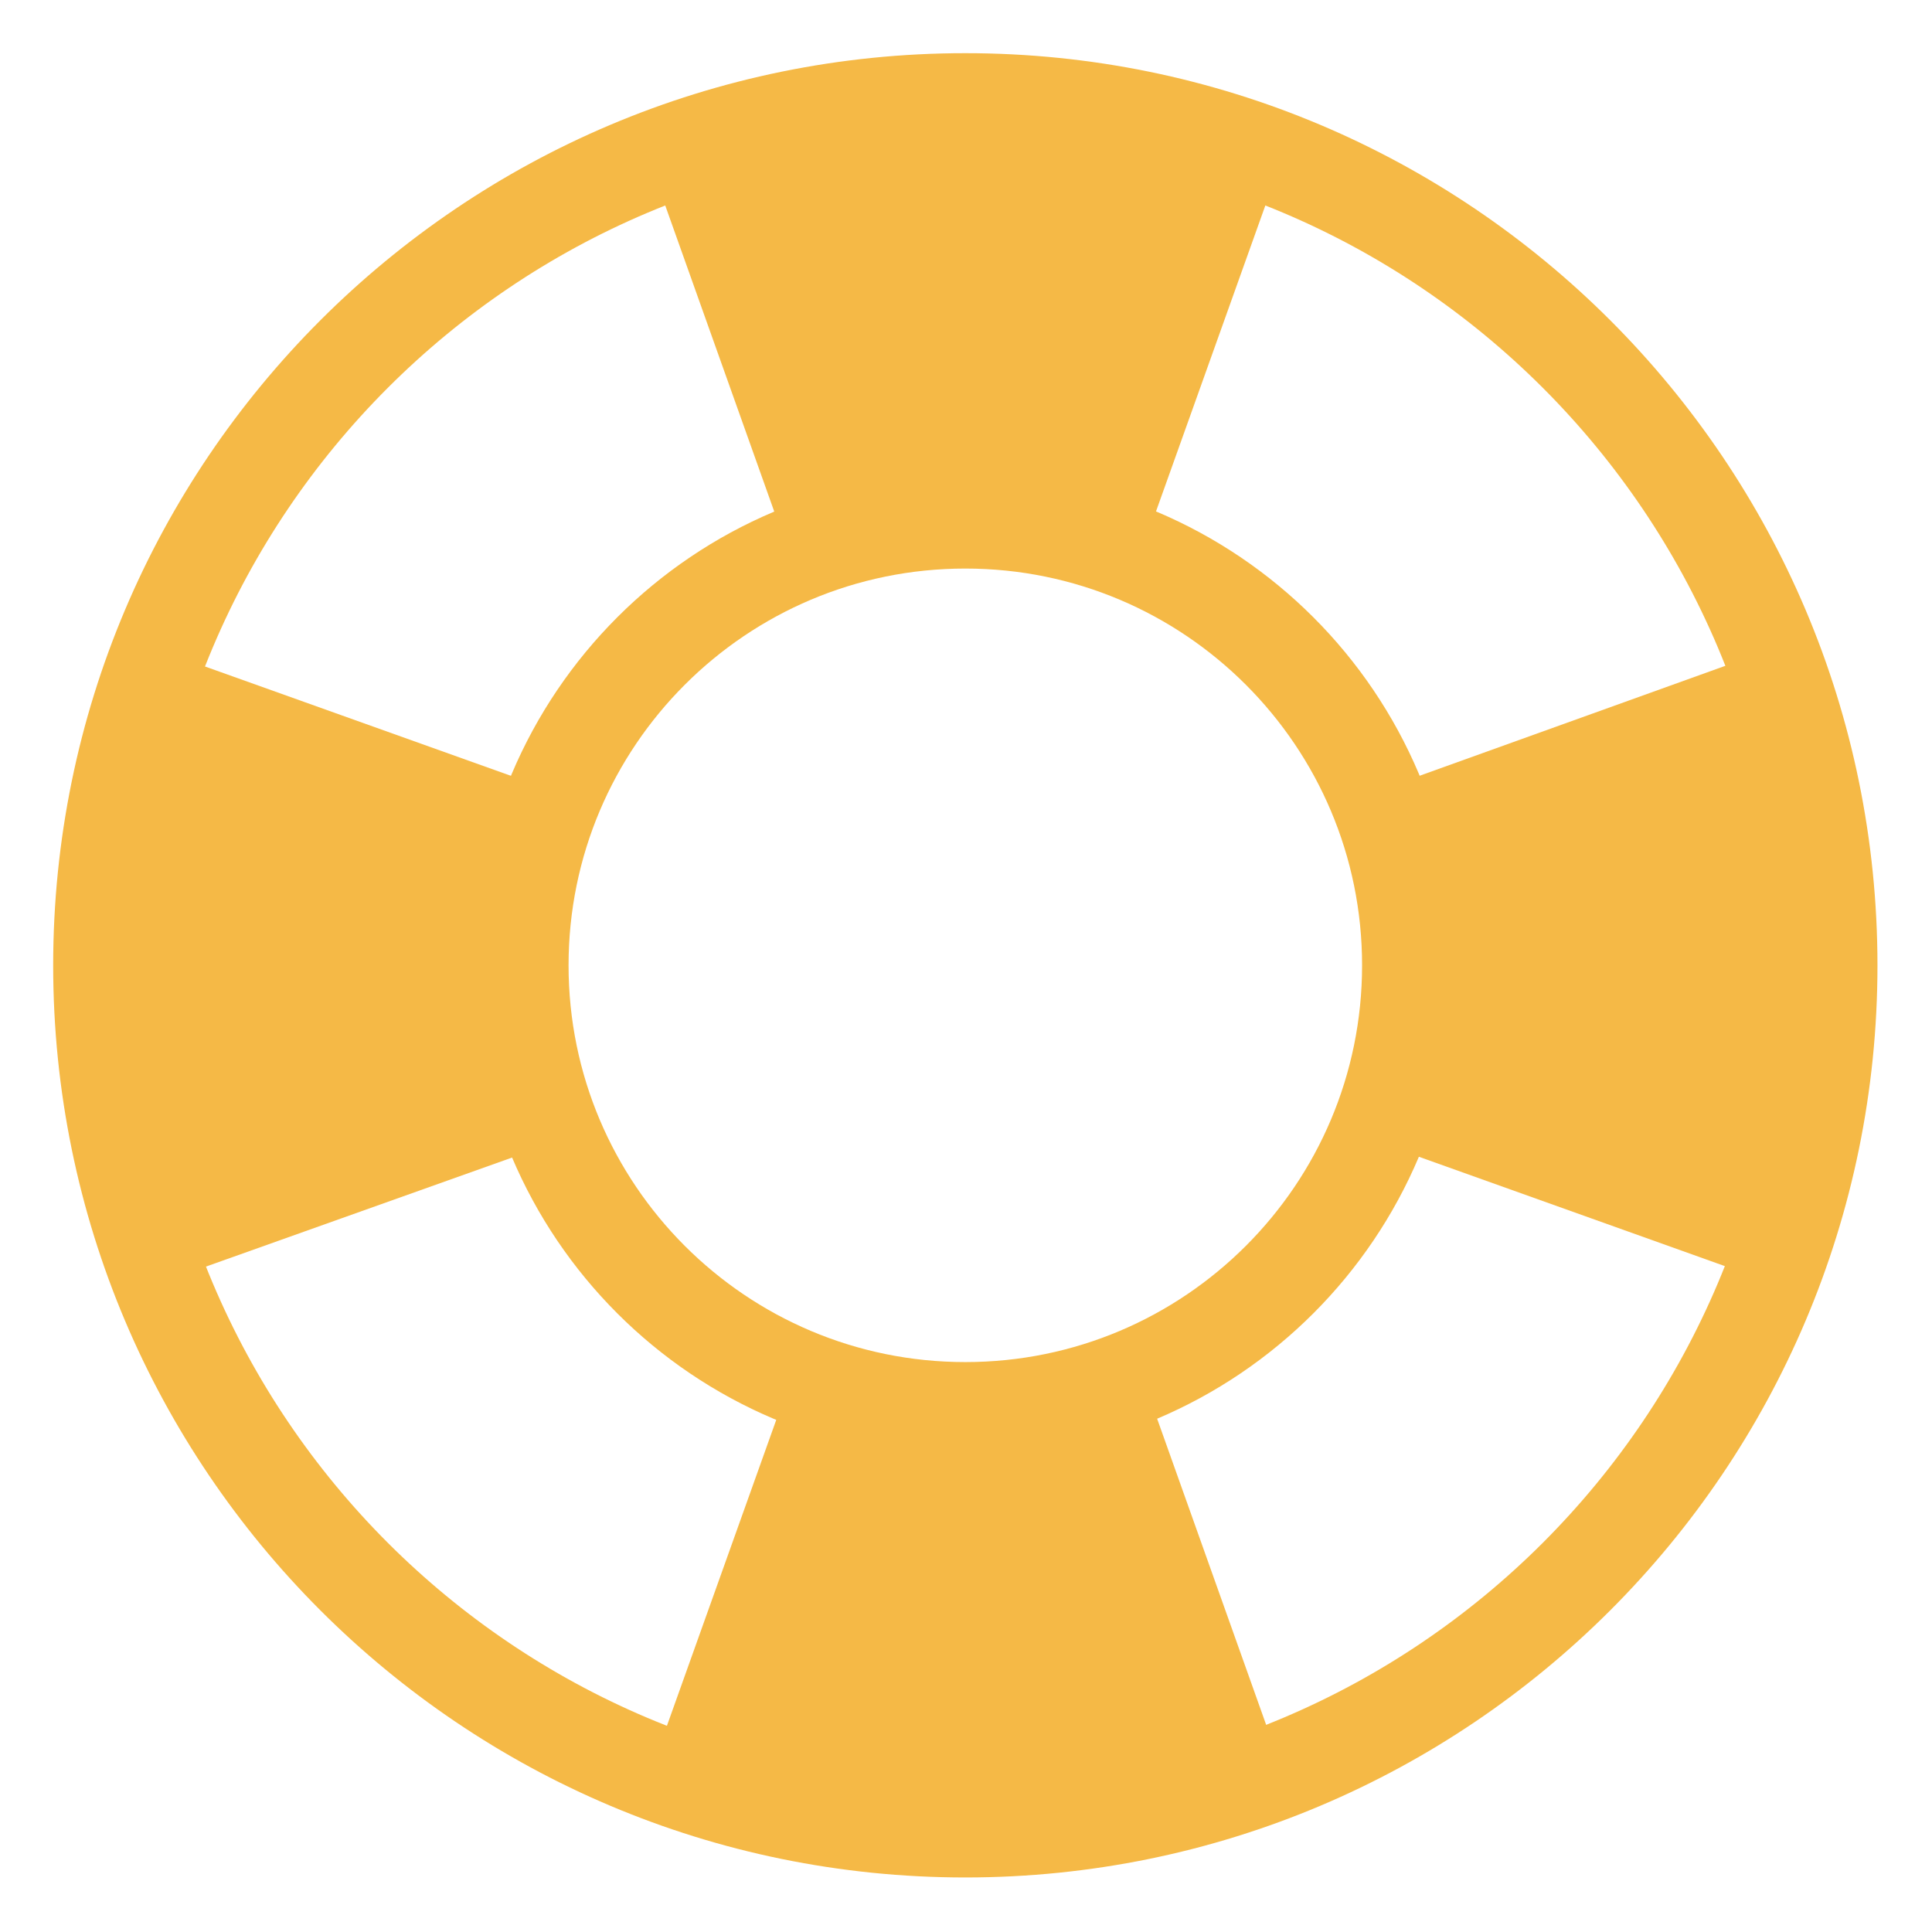
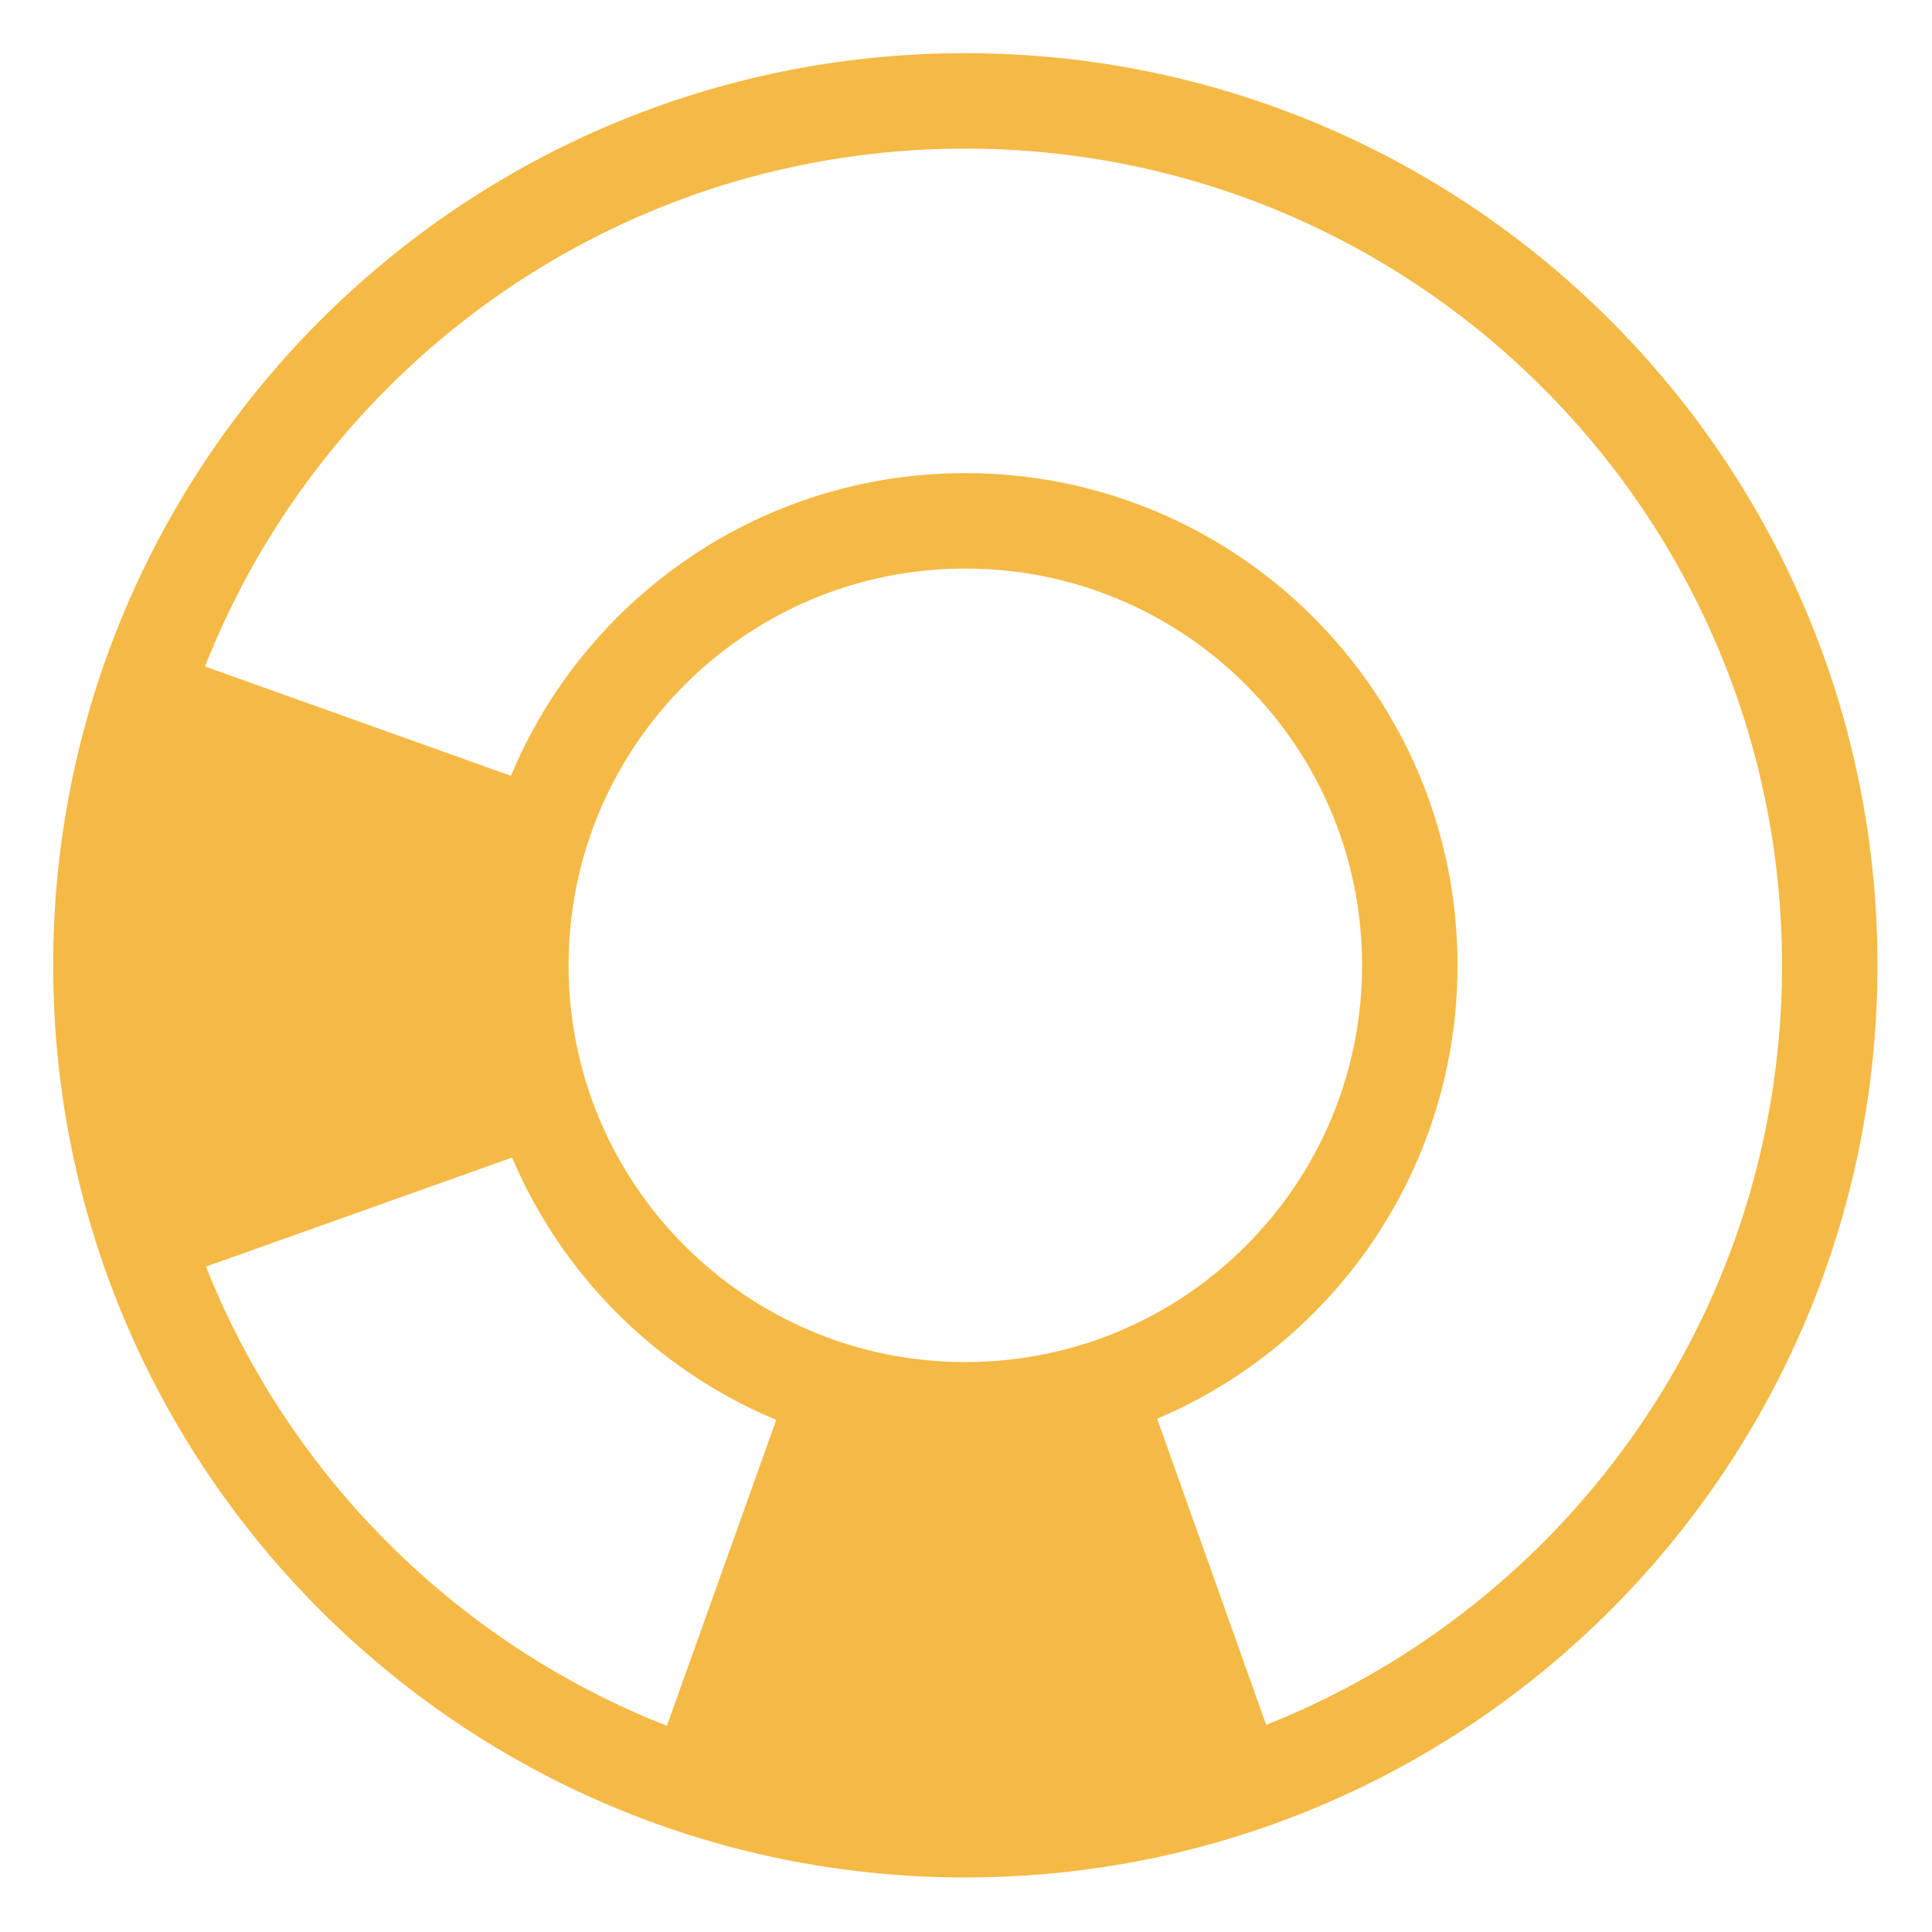
<svg xmlns="http://www.w3.org/2000/svg" preserveAspectRatio="xMidYMid meet" data-bbox="7.4 7.4 126.8 126.8" viewBox="0 0 141.7 141.7" data-type="ugc" role="presentation" aria-hidden="true">
  <g>
    <path fill="none" stroke="#f5b946" stroke-width="7" stroke-linecap="round" stroke-linejoin="round" stroke-miterlimit="10" d="M134.2 70.8c0 35.015-28.385 63.4-63.4 63.4S7.4 105.815 7.4 70.8 35.785 7.4 70.8 7.4s63.4 28.385 63.4 63.4z" />
-     <path d="M49.5 11.1l10.4 29.2v-.1c3.4-1.2 7.1-1.9 10.9-1.9 3.8 0 7.5.7 10.9 1.9l10.4-29.1H49.5z" fill="#f5b946" stroke-width="4" stroke="#f5b946" stroke-linecap="round" stroke-linejoin="round" stroke-miterlimit="10" />
    <path d="M92.2 130.6l-10.4-29.2v.1c-3.4 1.2-7.1 1.9-10.9 1.9s-7.5-.7-10.9-1.9l-10.4 29.1h42.6z" fill="#f5b946" stroke-width="4" stroke="#f5b946" stroke-linecap="round" stroke-linejoin="round" stroke-miterlimit="10" />
    <path d="M11.1 92.2l29.2-10.4h-.1c-1.2-3.4-1.9-7.1-1.9-10.9s.7-7.5 1.9-10.9L11.1 49.6v42.6z" fill="#f5b946" stroke-width="4" stroke="#f5b946" stroke-linecap="round" stroke-linejoin="round" stroke-miterlimit="10" />
-     <path d="M130.6 49.5L101.4 60h.1c1.2 3.4 1.9 7.1 1.9 10.9s-.7 7.5-1.9 10.9l29.1 10.4V49.5z" fill="#f5b946" stroke-width="4" stroke="#f5b946" stroke-linecap="round" stroke-linejoin="round" stroke-miterlimit="10" />
    <path fill="none" stroke="#f5b946" stroke-width="7" stroke-linecap="round" stroke-linejoin="round" stroke-miterlimit="10" d="M103.4 70.8c0 18.004-14.596 32.6-32.6 32.6S38.2 88.804 38.2 70.8s14.596-32.6 32.6-32.6 32.6 14.596 32.6 32.6z" />
  </g>
</svg>